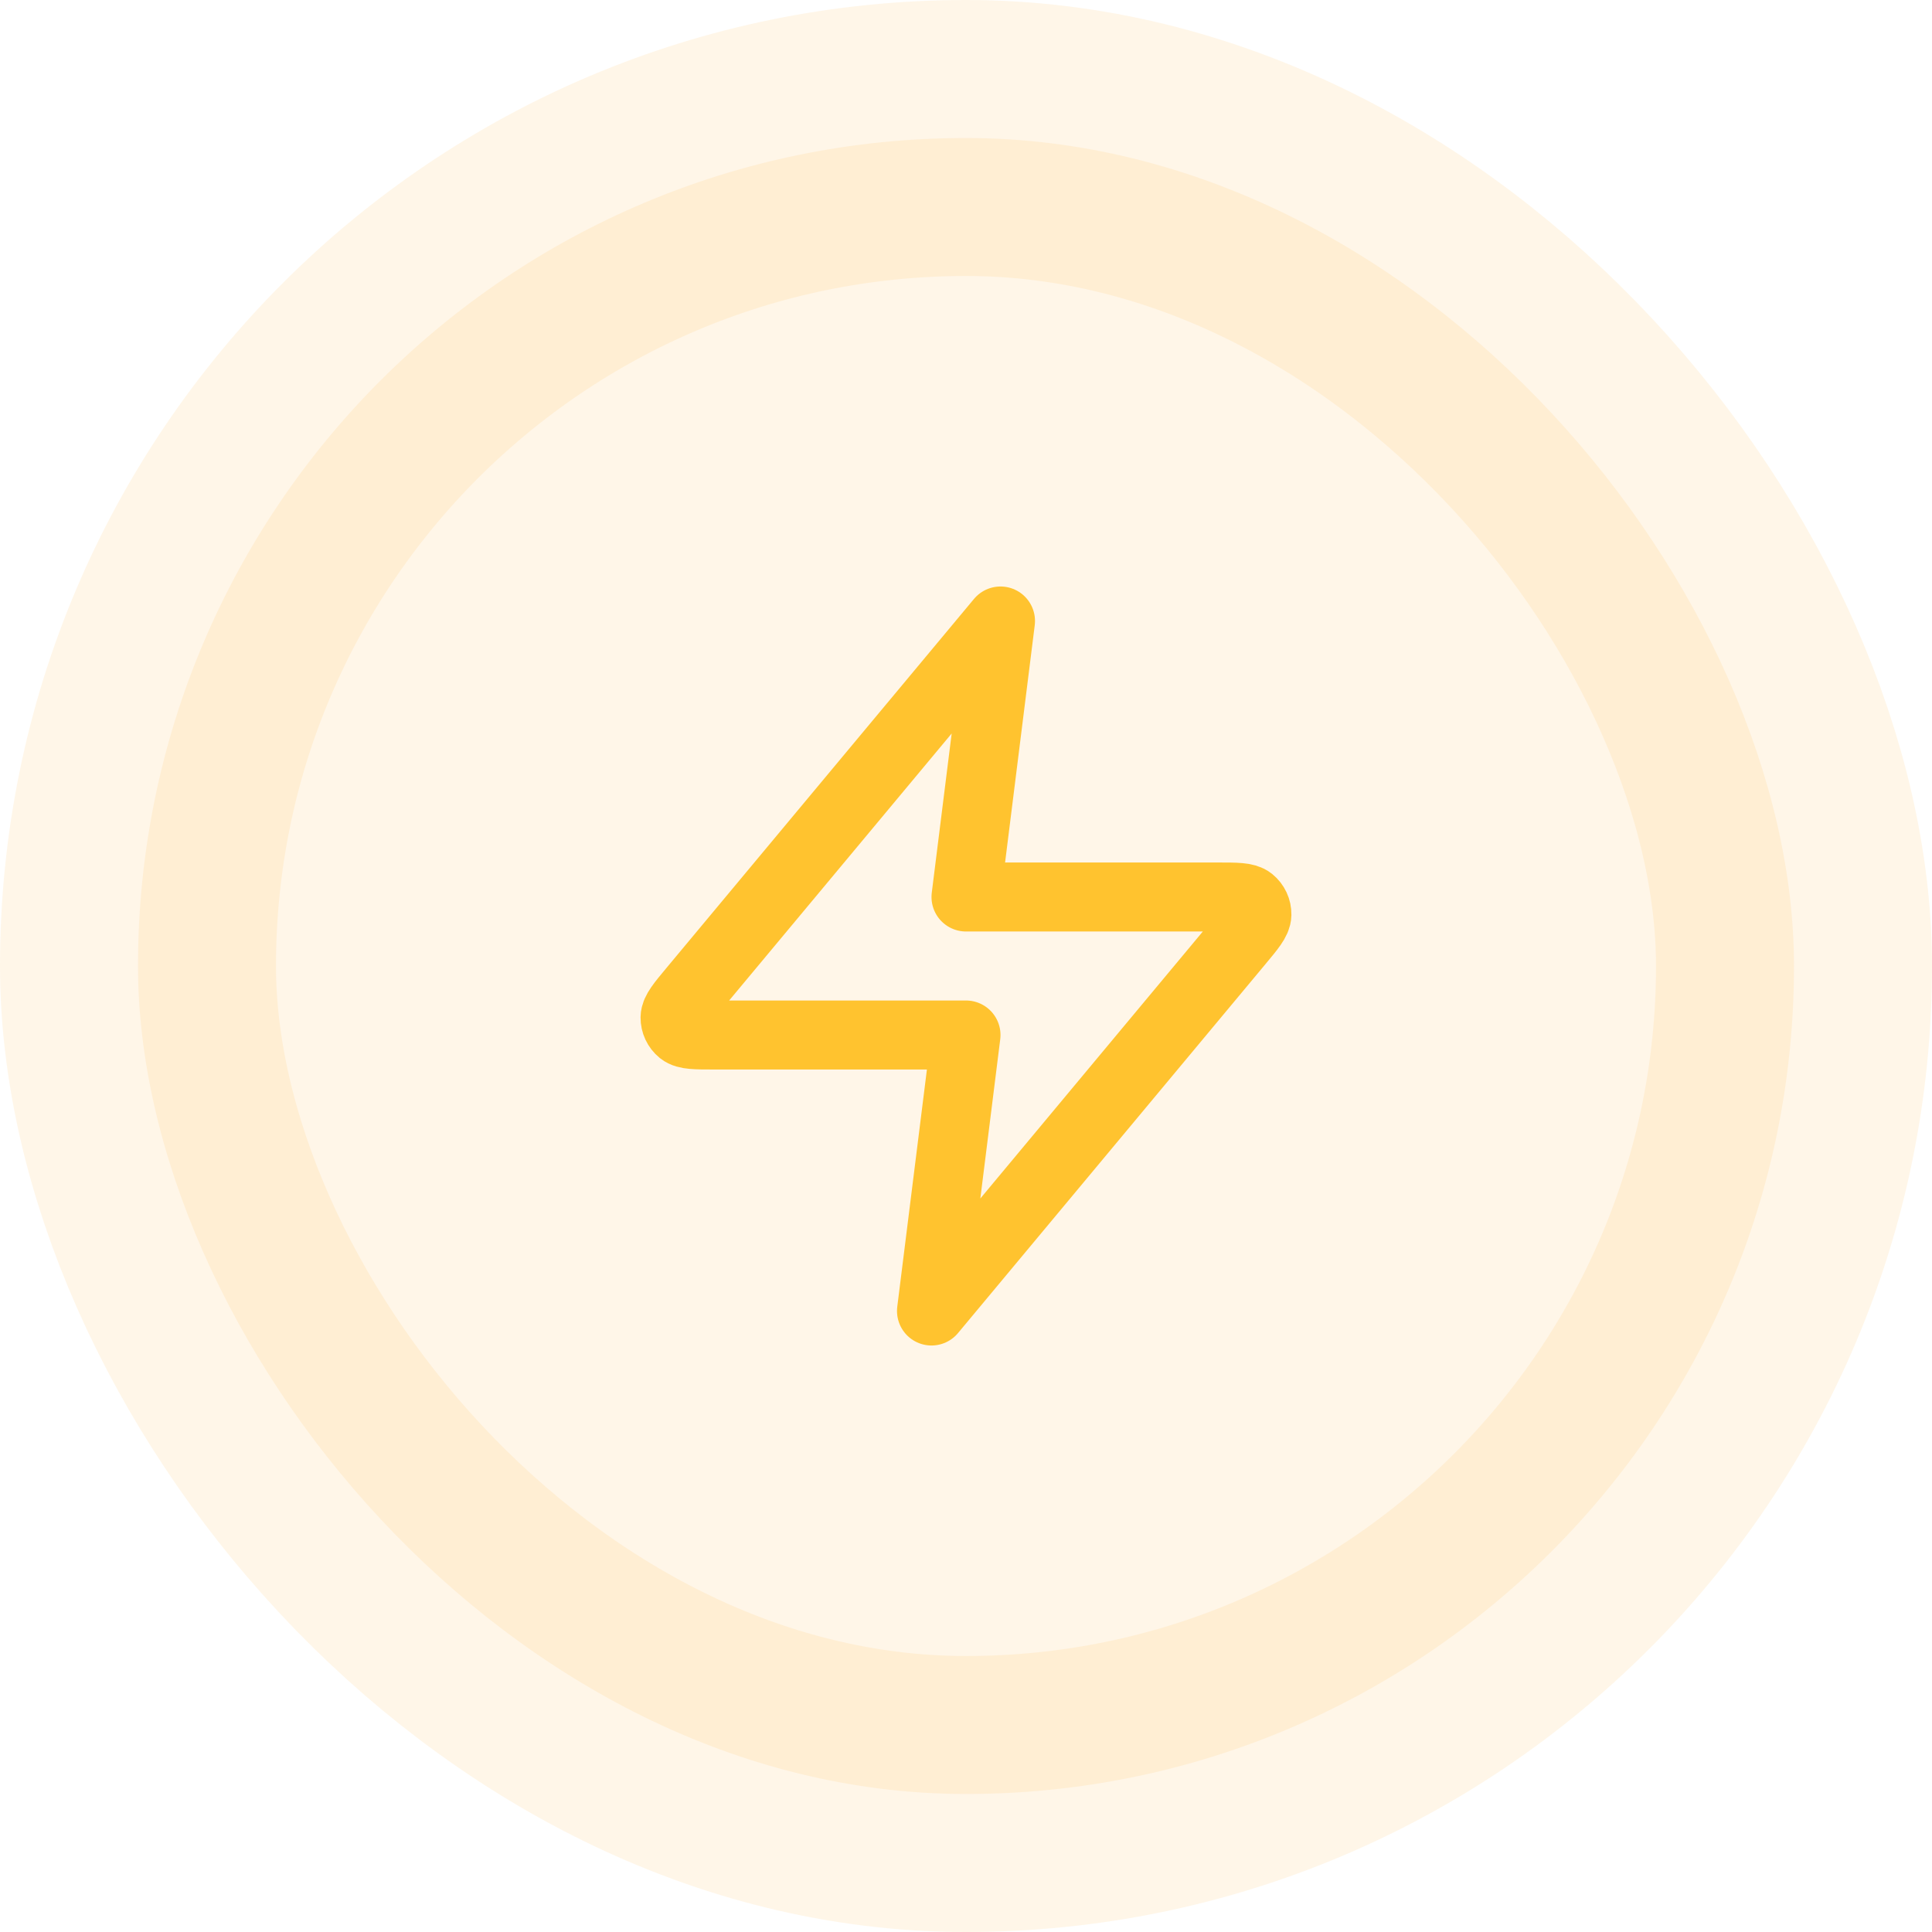
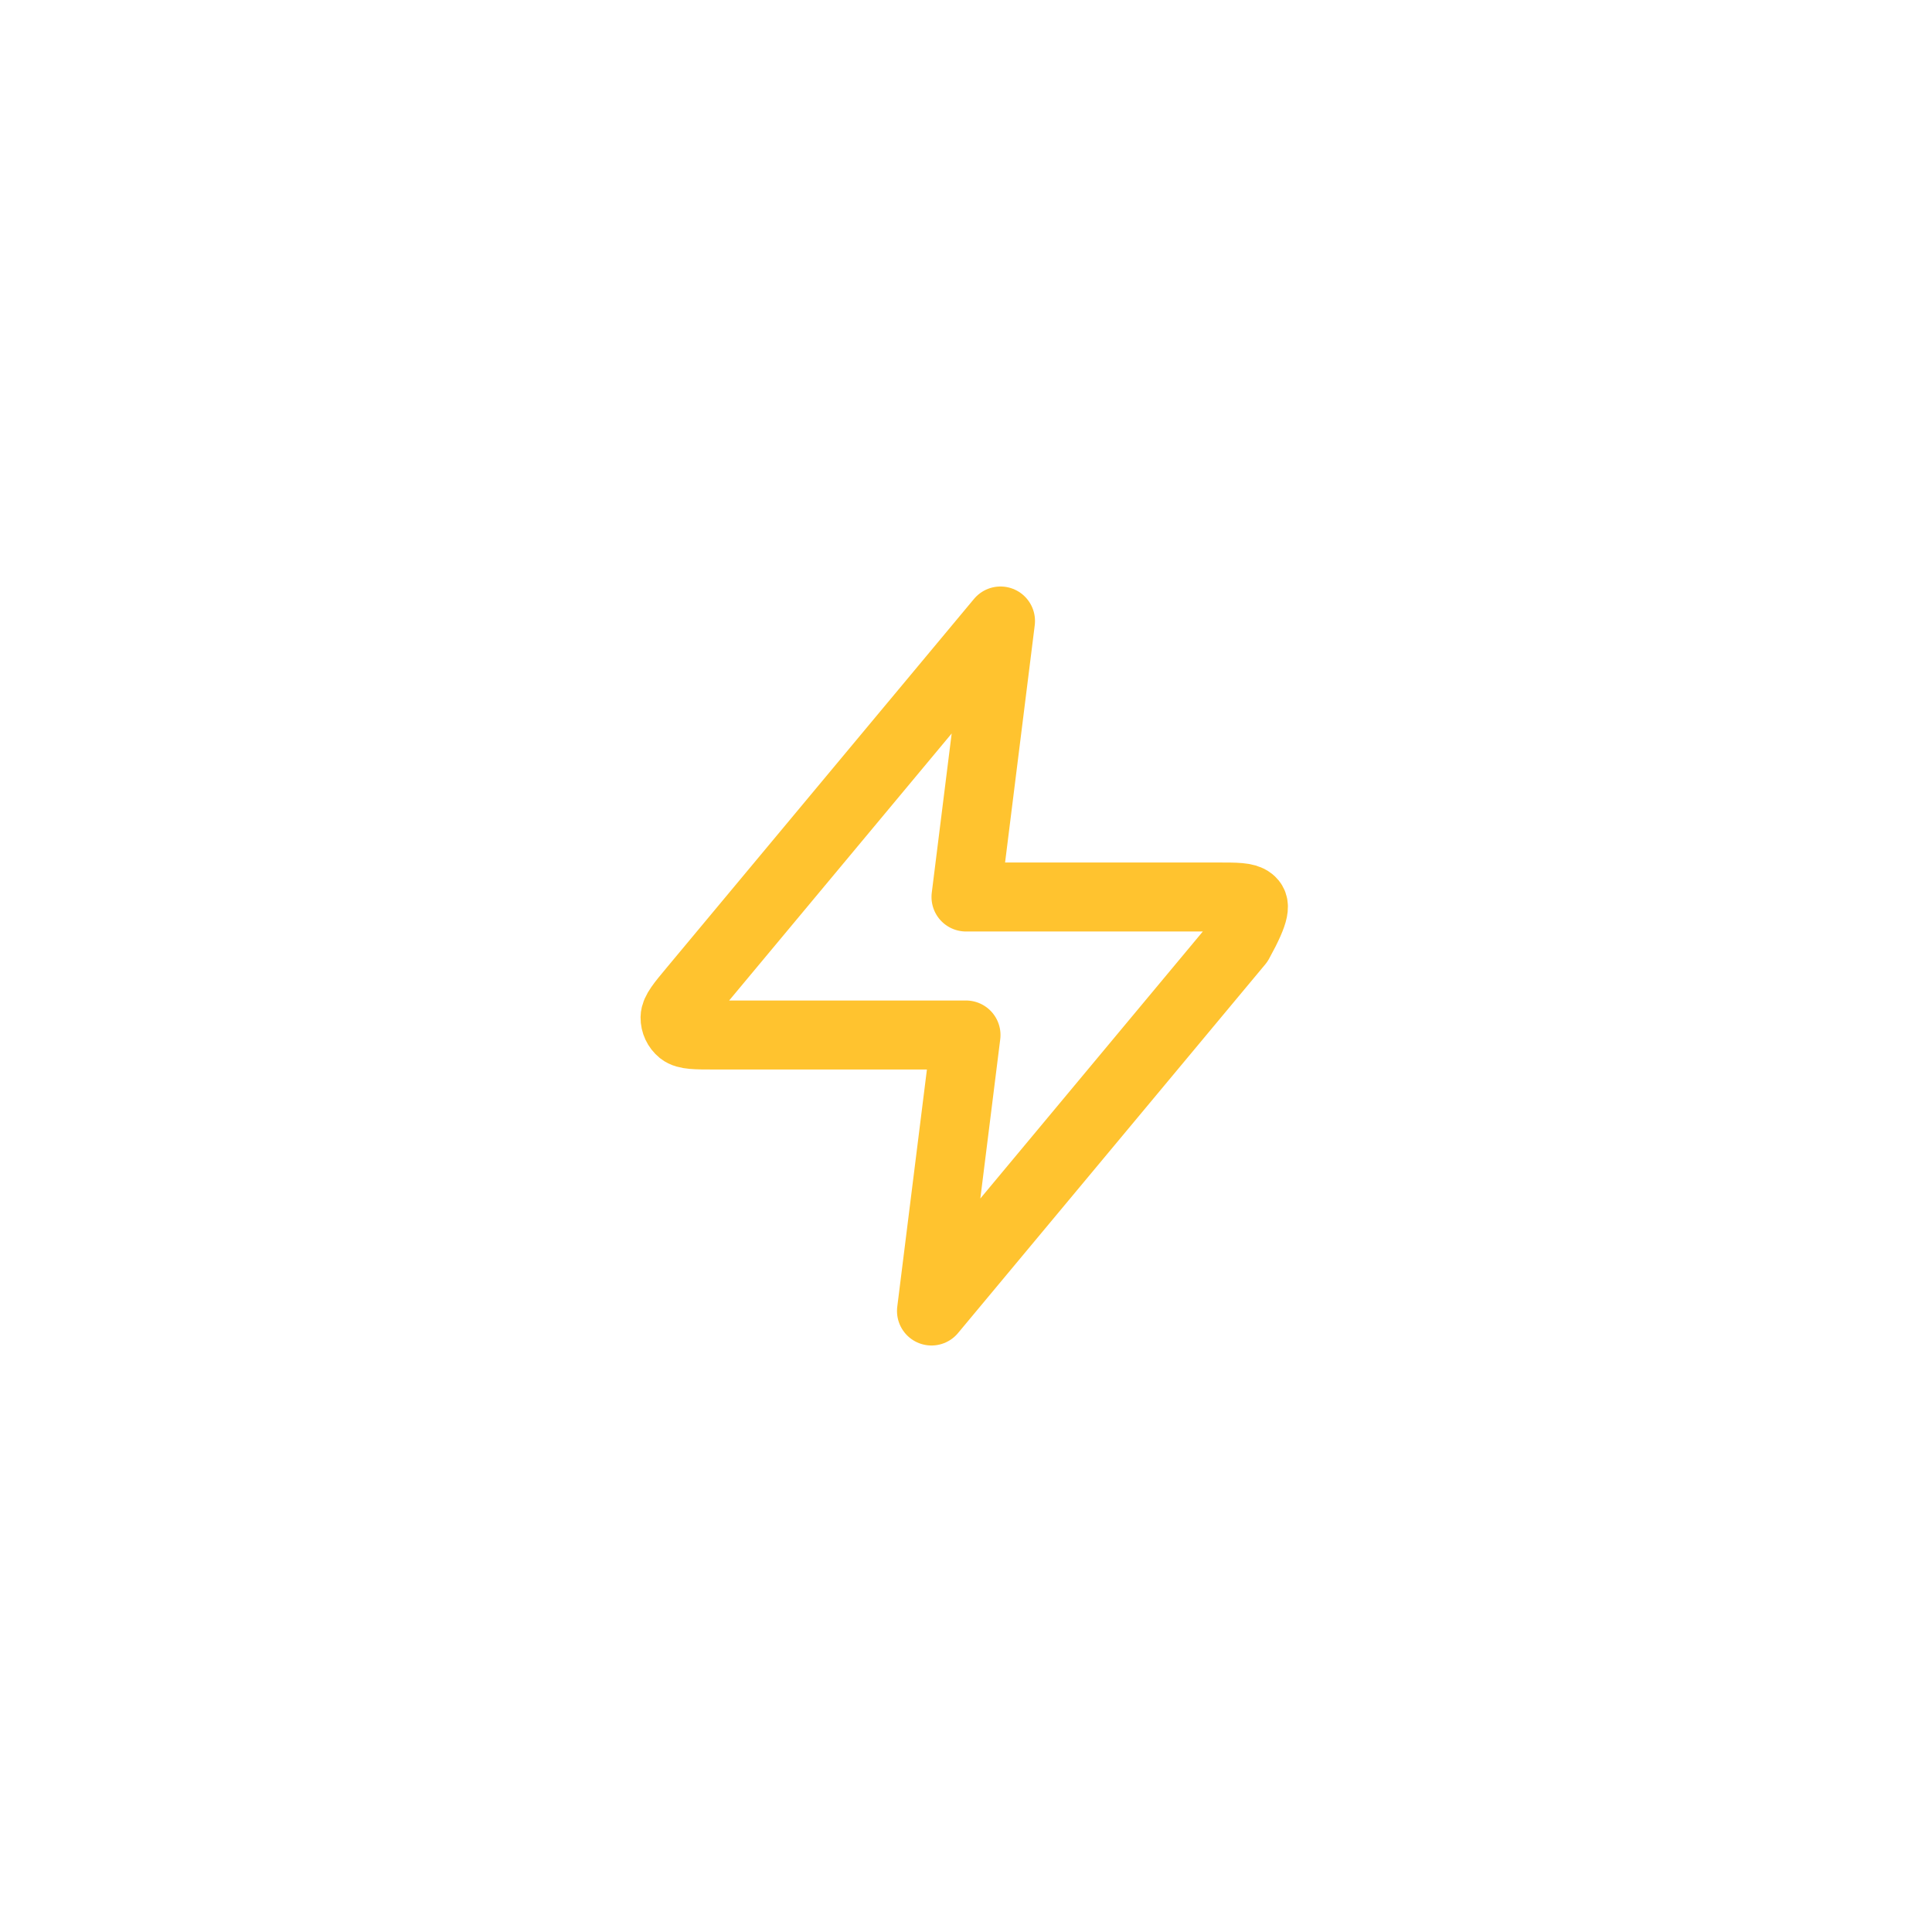
<svg xmlns="http://www.w3.org/2000/svg" width="56" height="56" viewBox="0 0 56 56" fill="none">
-   <rect x="4" y="4" width="48" height="48" rx="24" fill="#FFA915" fill-opacity="0.1" />
-   <rect x="4" y="4" width="48" height="48" rx="24" stroke="#FFA915" stroke-opacity="0.1" stroke-width="8" />
-   <path d="M29 18L20.093 28.688C19.744 29.106 19.57 29.316 19.567 29.492C19.565 29.646 19.634 29.792 19.753 29.889C19.891 30 20.163 30 20.708 30H28L27 38L35.906 27.312C36.255 26.894 36.43 26.684 36.432 26.508C36.435 26.354 36.366 26.208 36.247 26.111C36.109 26 35.837 26 35.292 26H28L29 18Z" stroke="#FFC32F" stroke-width="2" stroke-linecap="round" stroke-linejoin="round" />
+   <path d="M29 18L20.093 28.688C19.744 29.106 19.57 29.316 19.567 29.492C19.565 29.646 19.634 29.792 19.753 29.889C19.891 30 20.163 30 20.708 30H28L27 38L35.906 27.312C36.435 26.354 36.366 26.208 36.247 26.111C36.109 26 35.837 26 35.292 26H28L29 18Z" stroke="#FFC32F" stroke-width="2" stroke-linecap="round" stroke-linejoin="round" />
</svg>